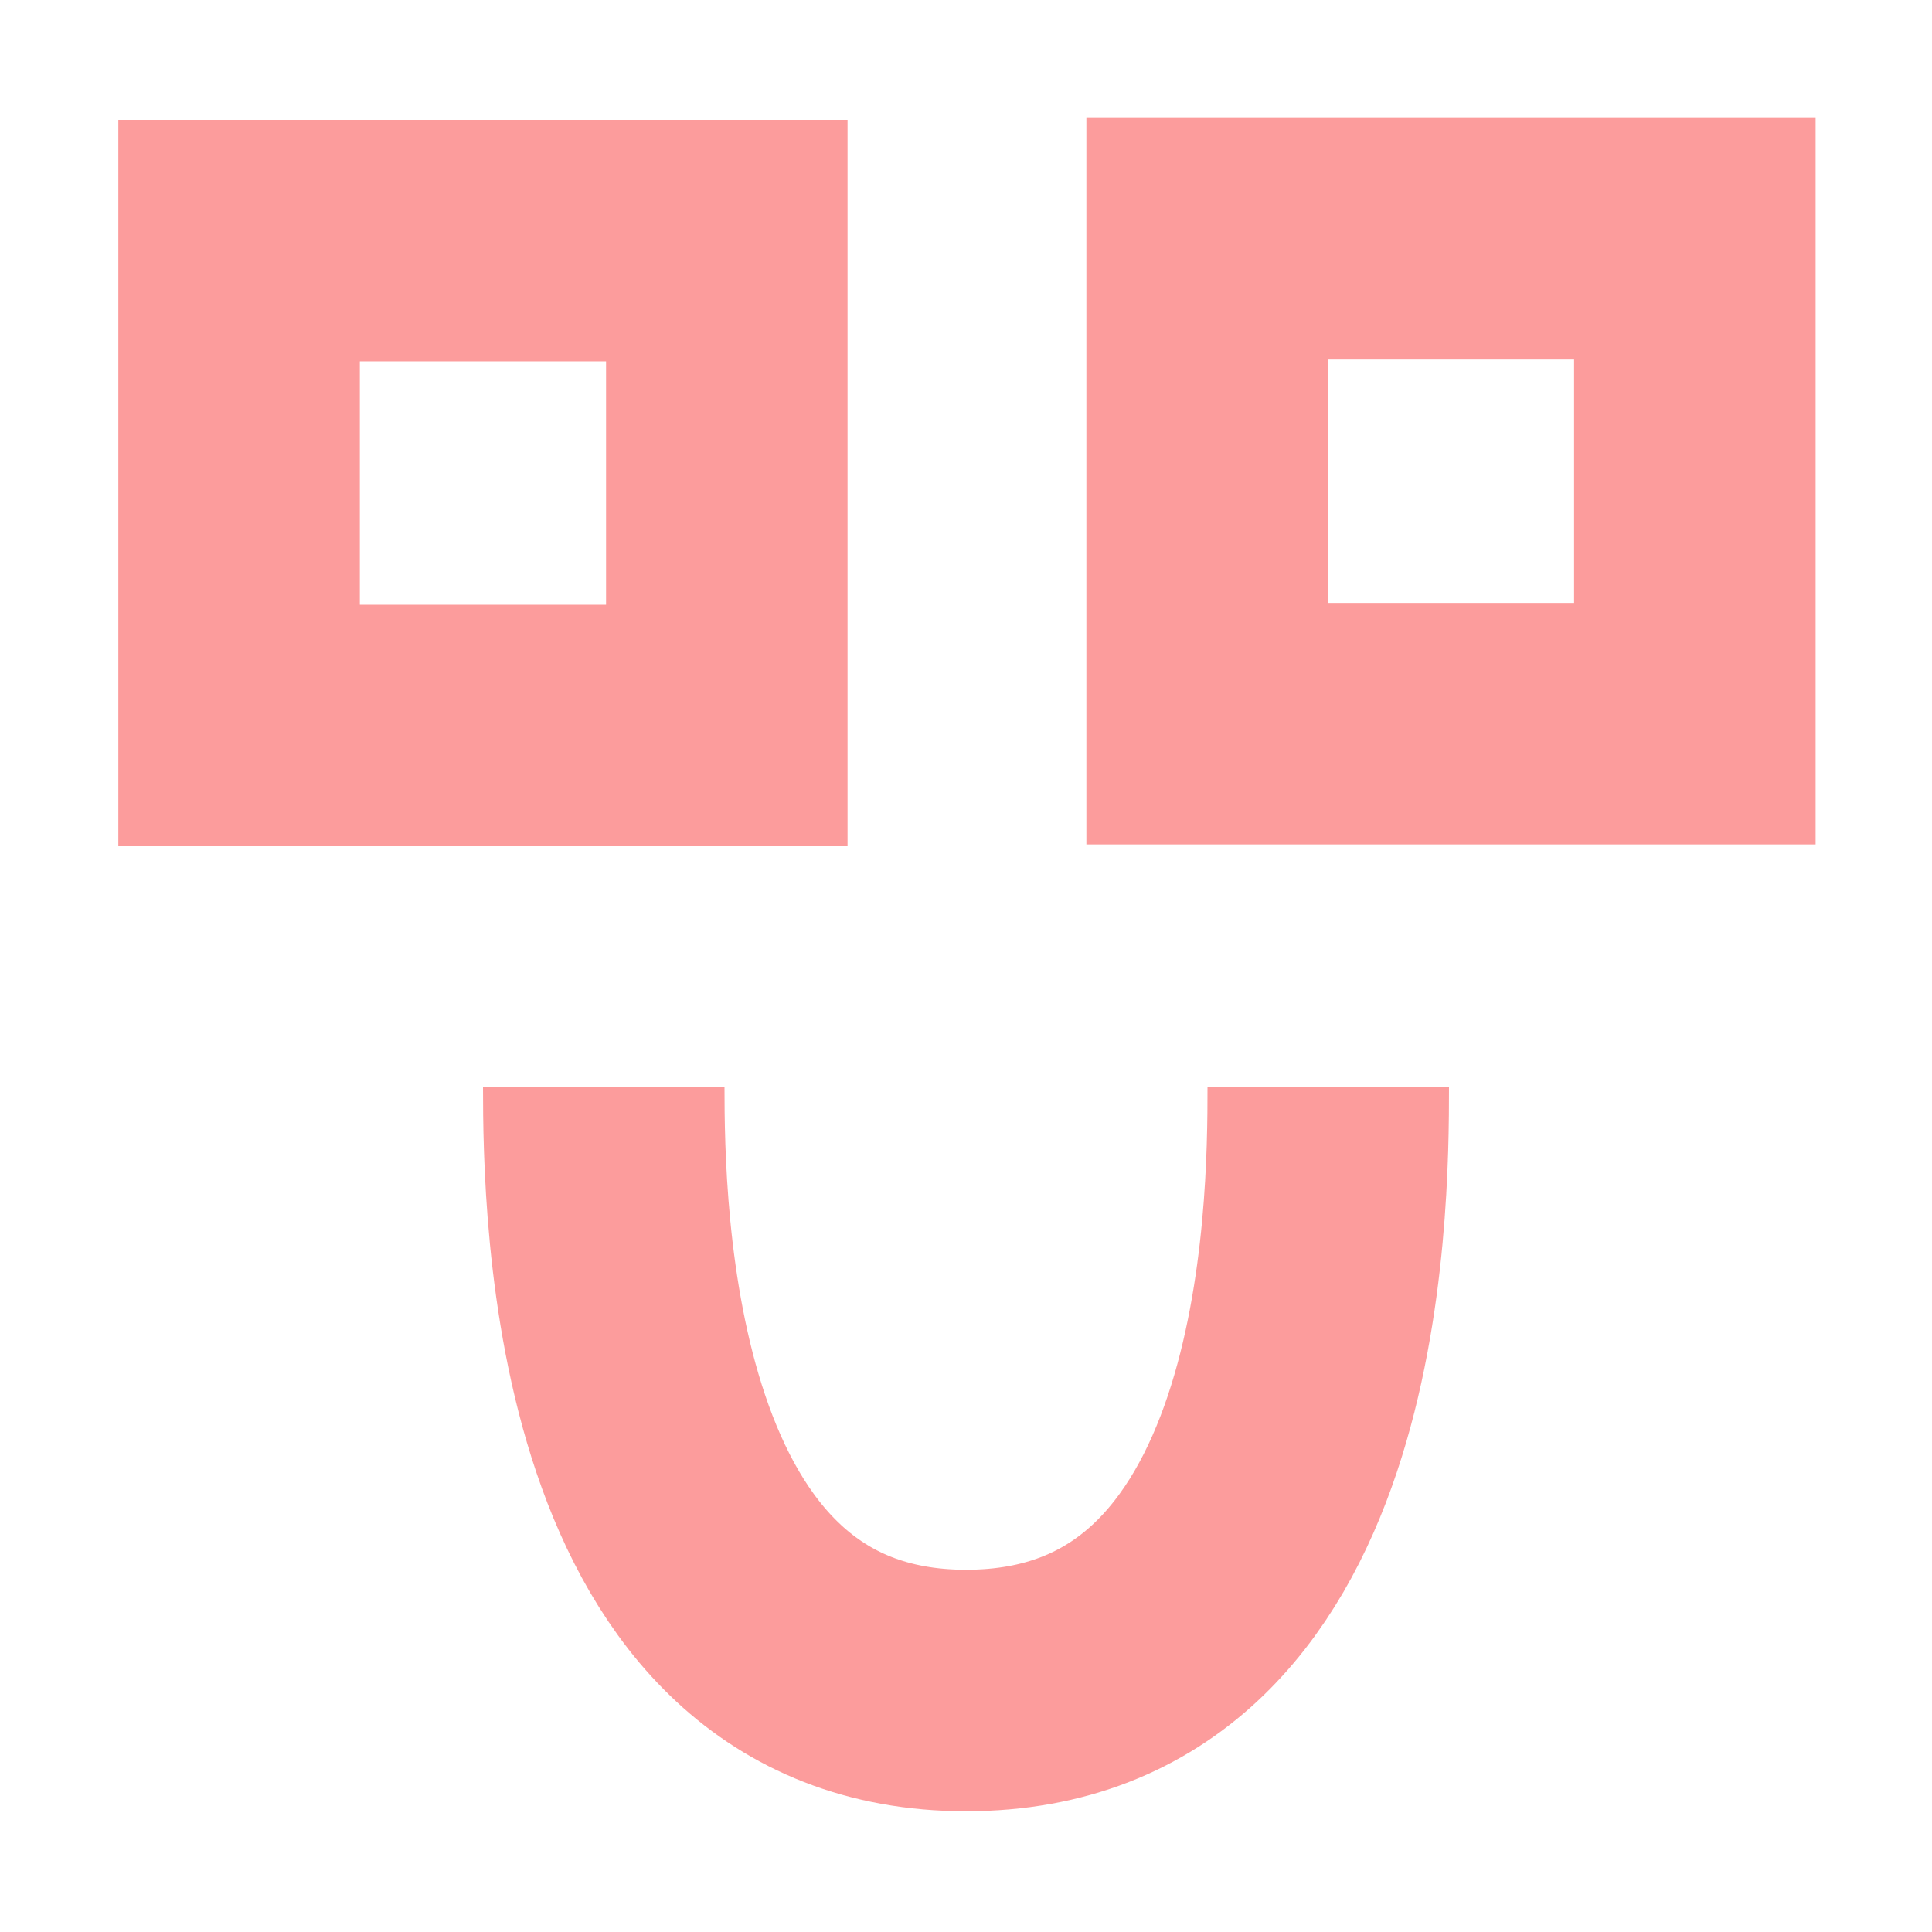
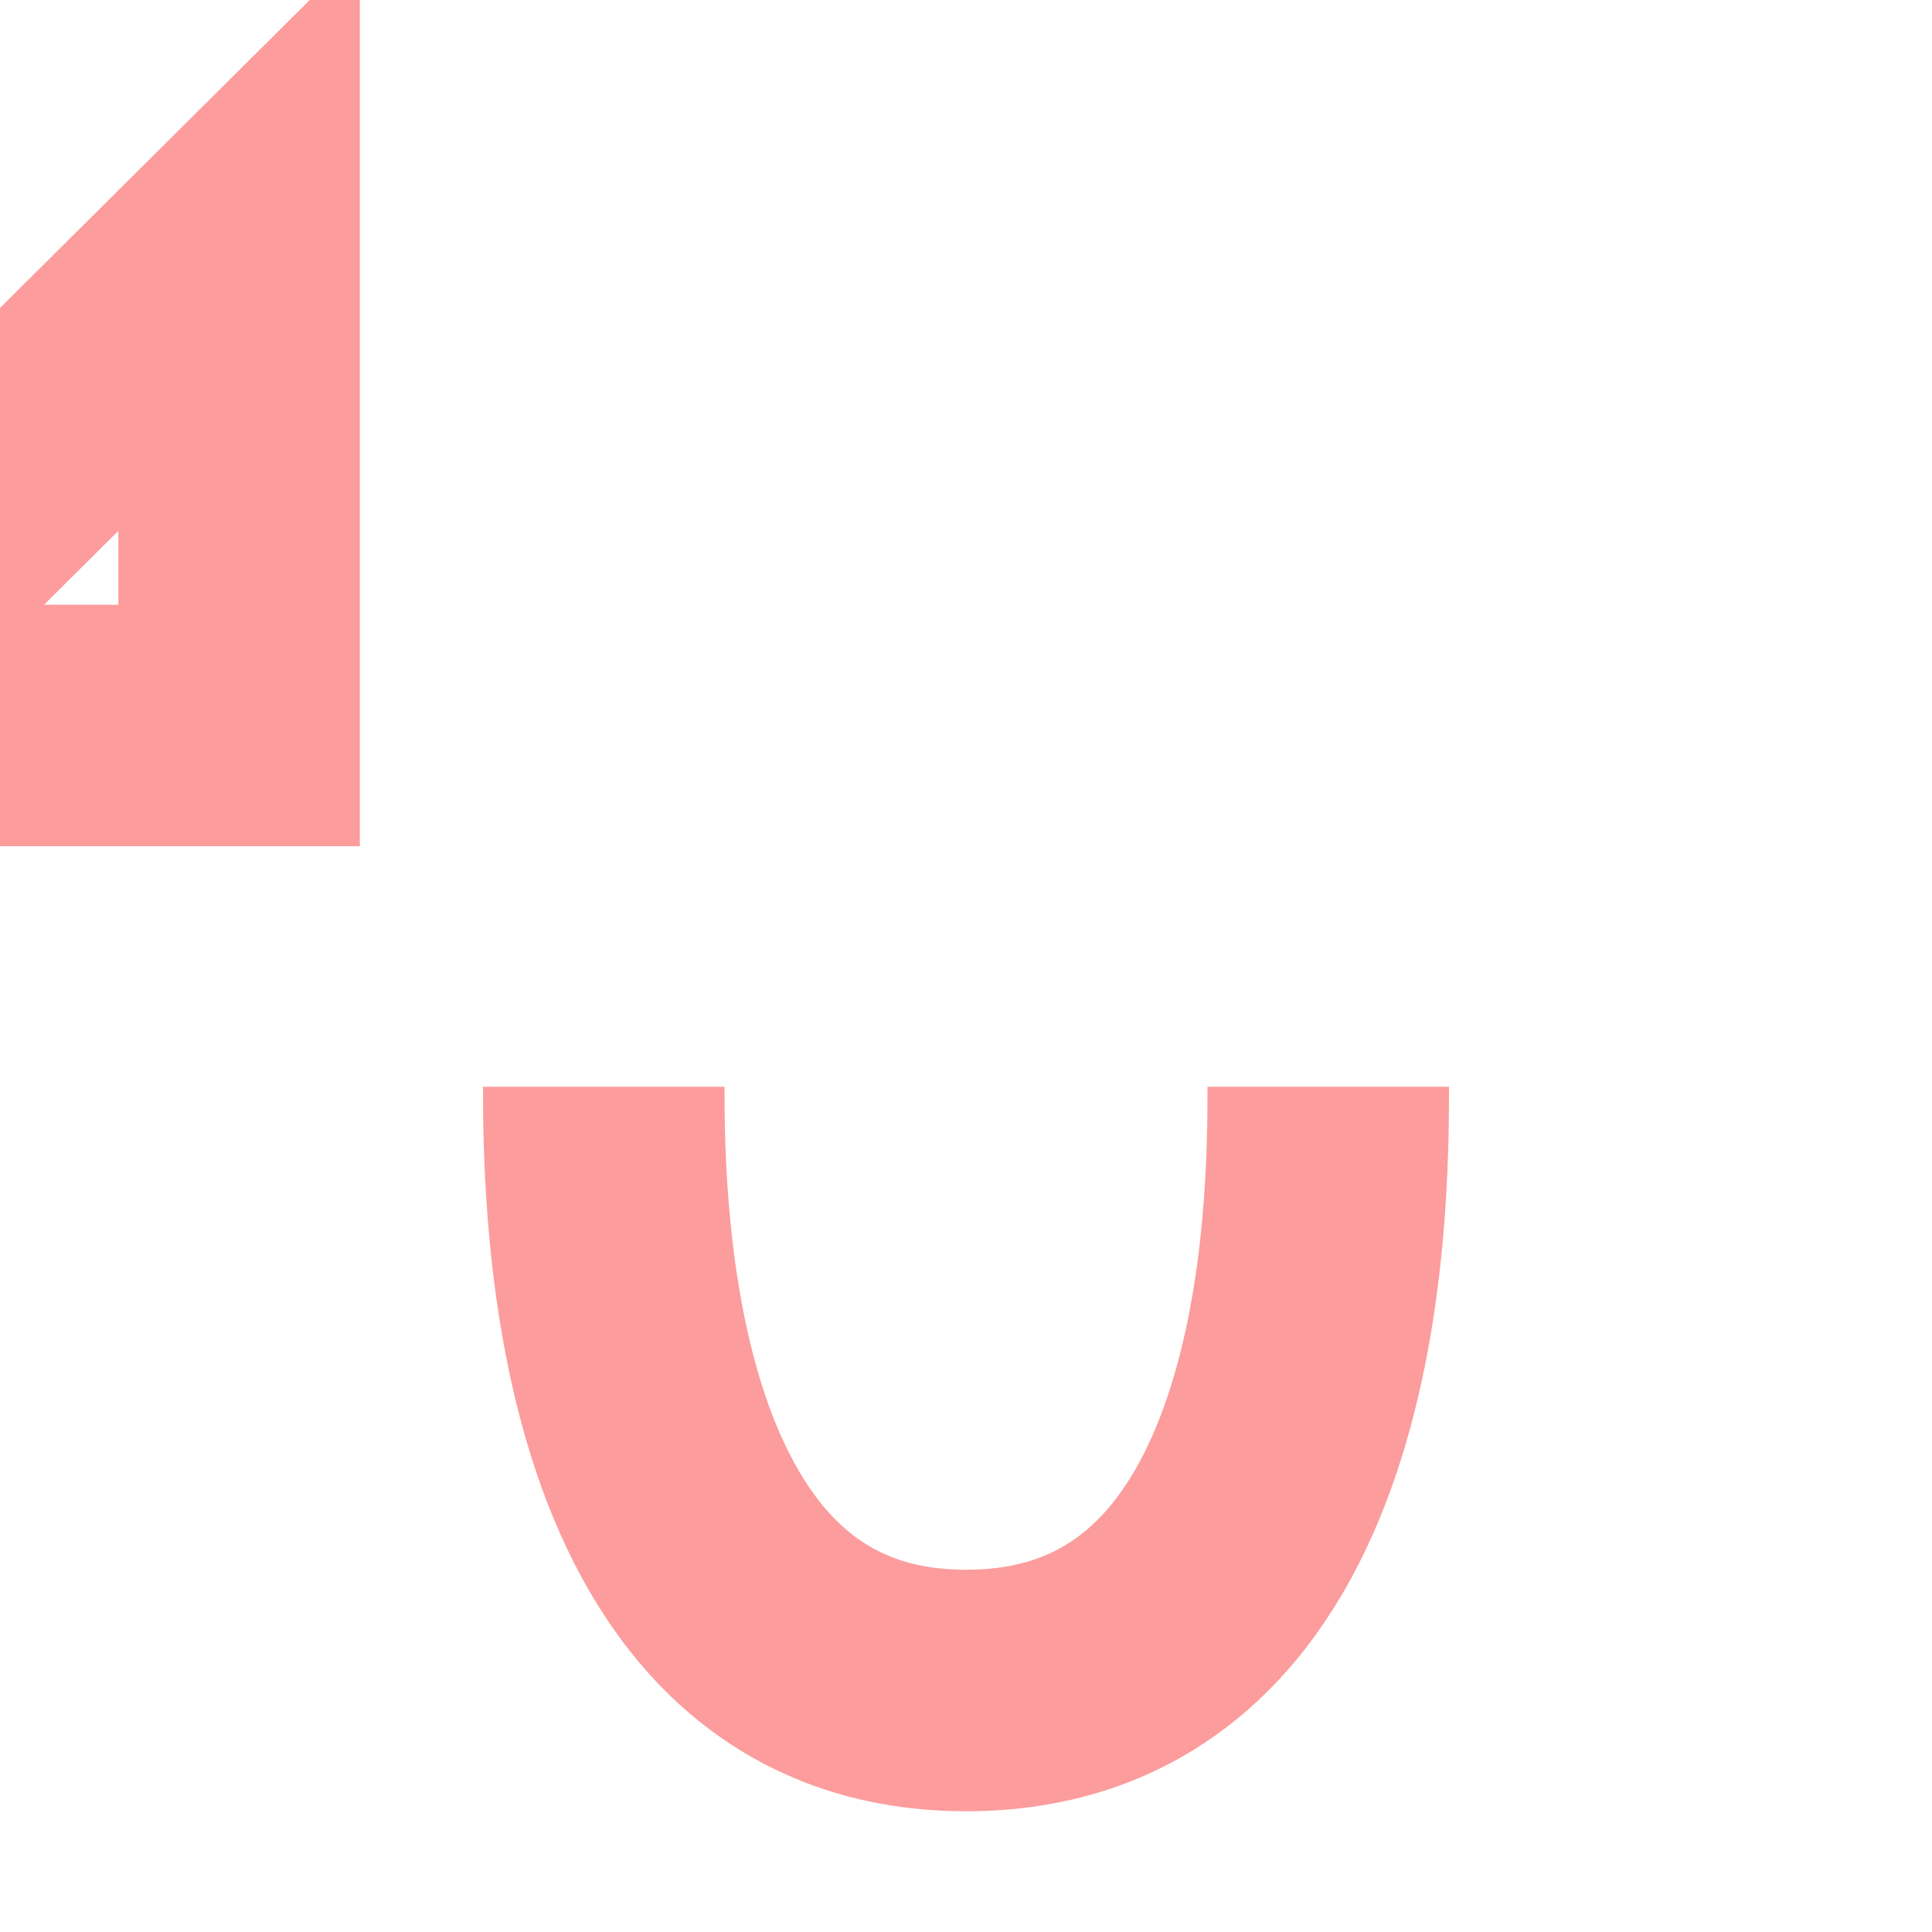
<svg xmlns="http://www.w3.org/2000/svg" height="16" viewBox="0 0 16 16" width="16">
  <g fill="none" stroke="#fc9c9c" stroke-opacity=".996" stroke-width="2">
    <path d="m5 9c0 1.009.042 5 3 5 2.984 0 3-3.994 3-5" stroke-linejoin="round" />
-     <path d="m1.98 1.992h4.039v4.016h-4.039z" />
-     <path d="m9.997 1.977h4.039v4.016h-4.039z" />
+     <path d="m1.98 1.992v4.016h-4.039z" />
  </g>
</svg>